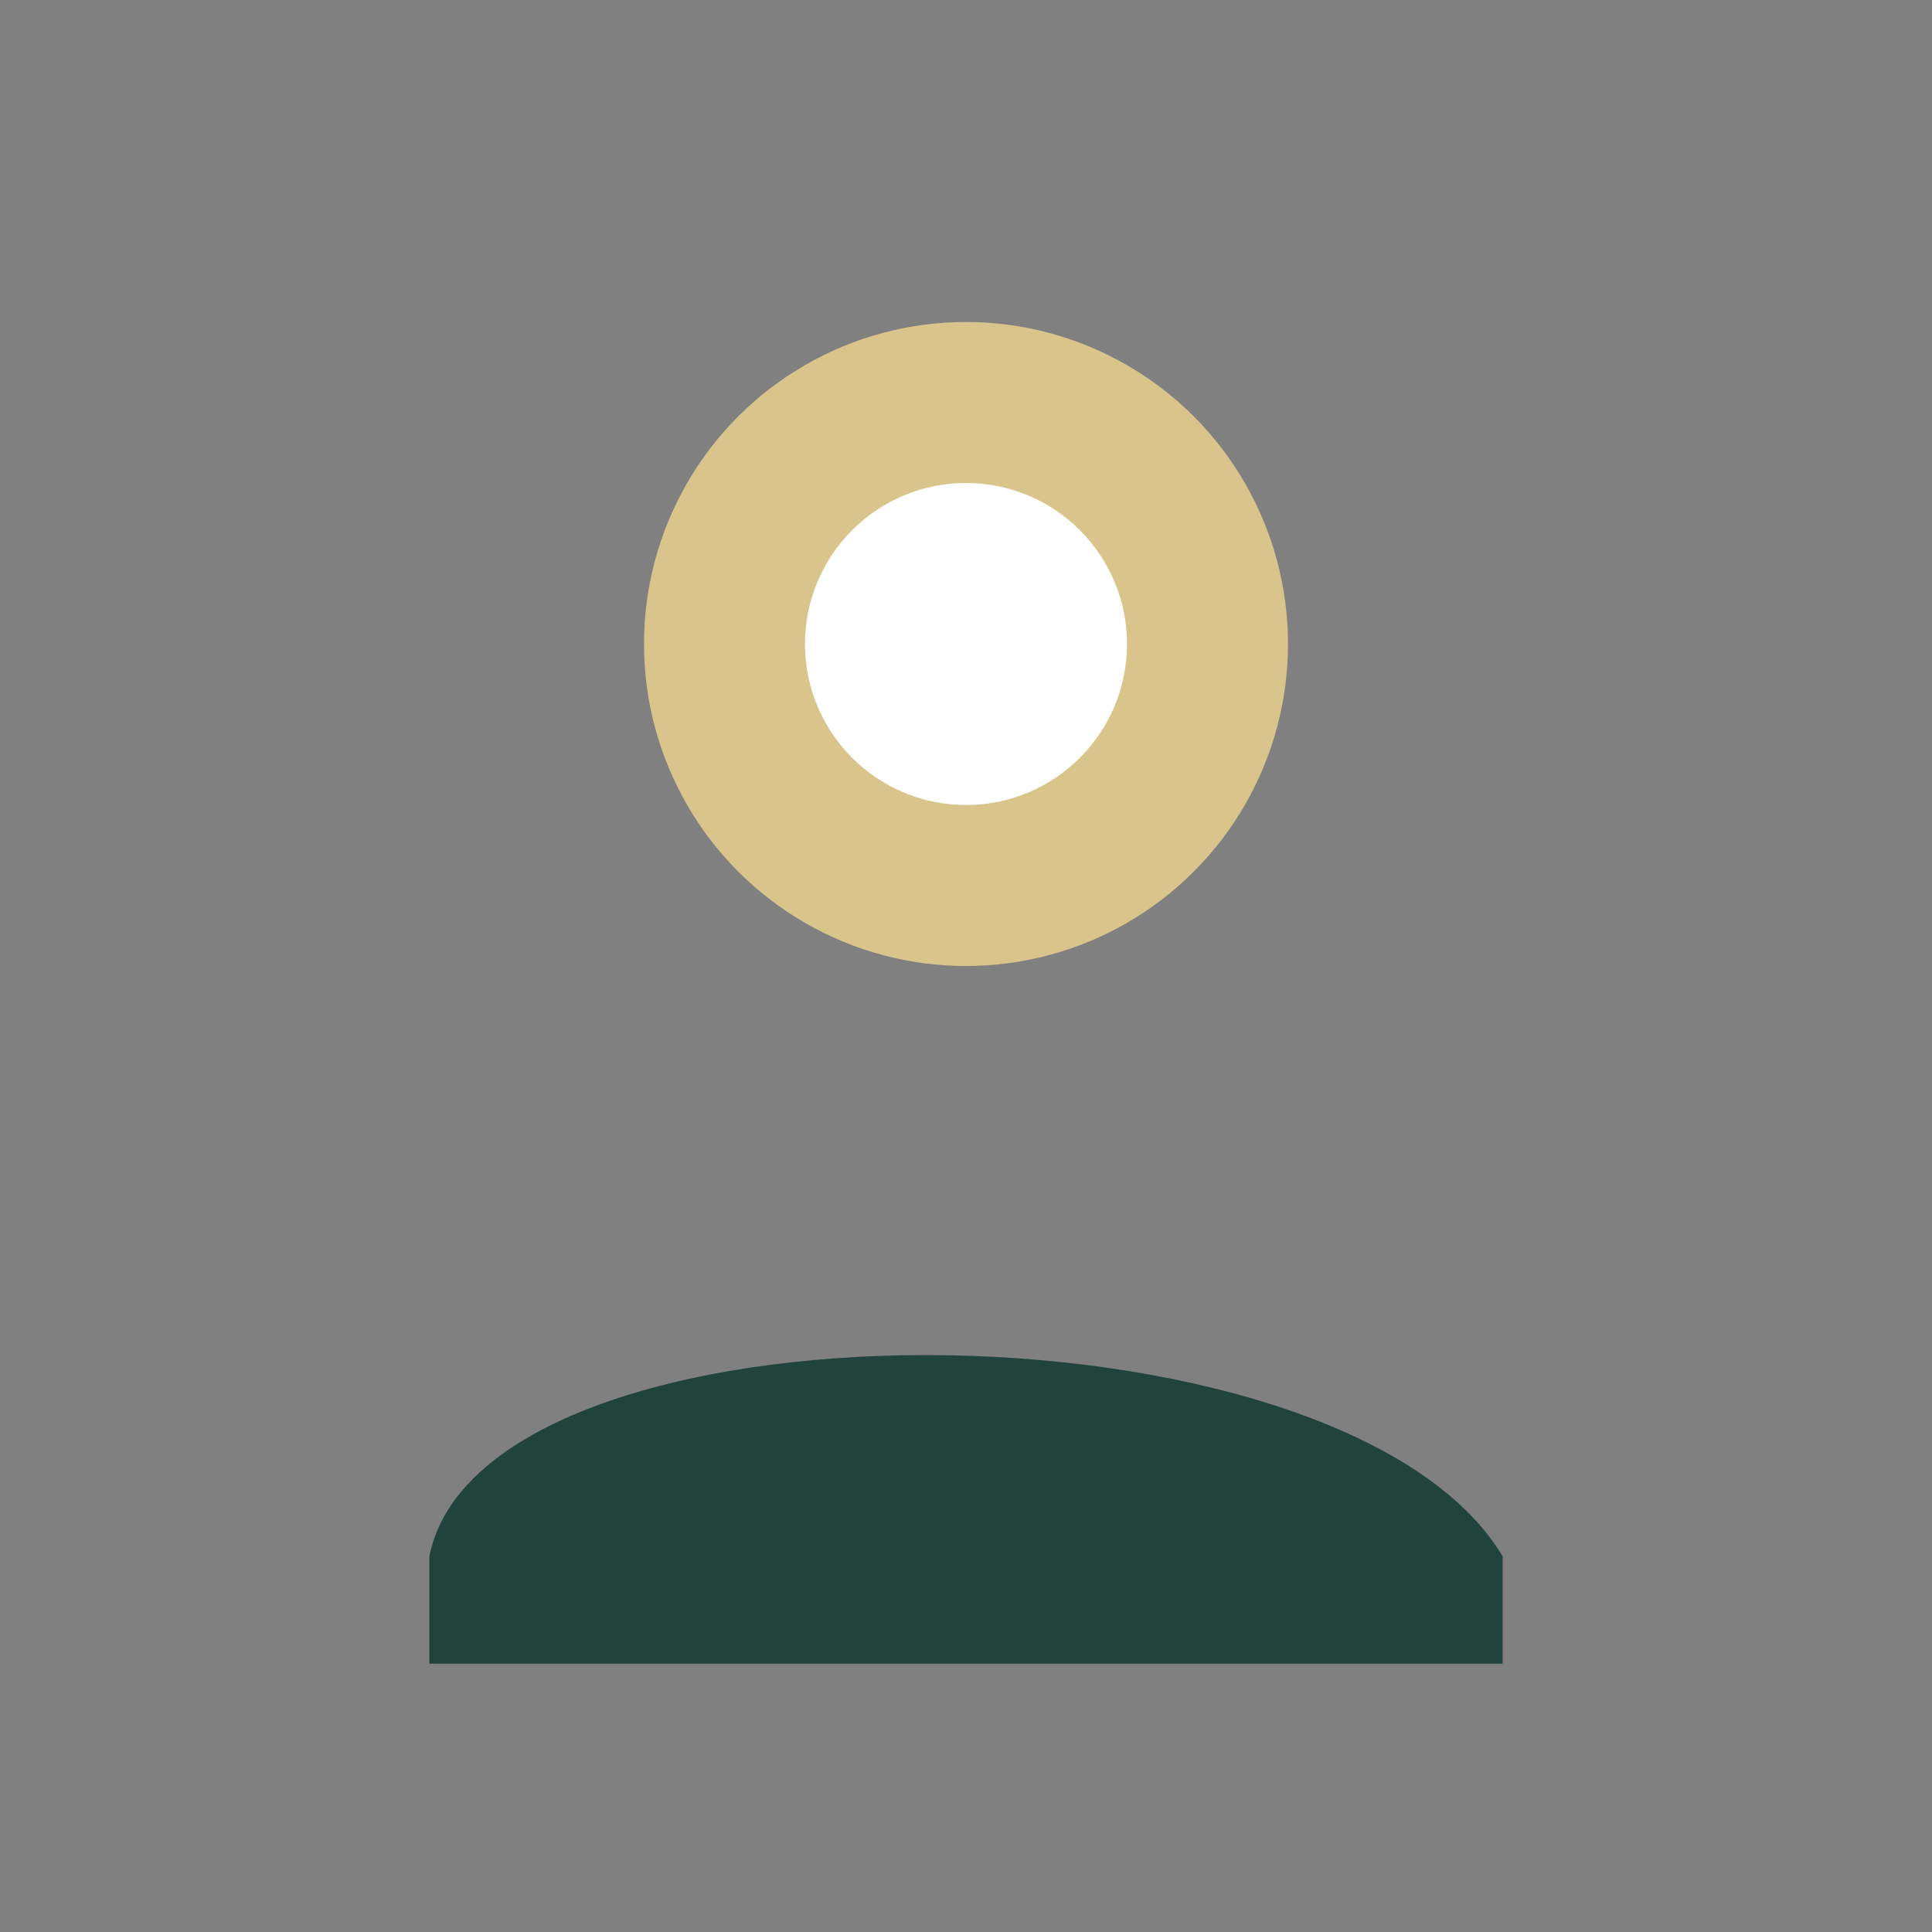
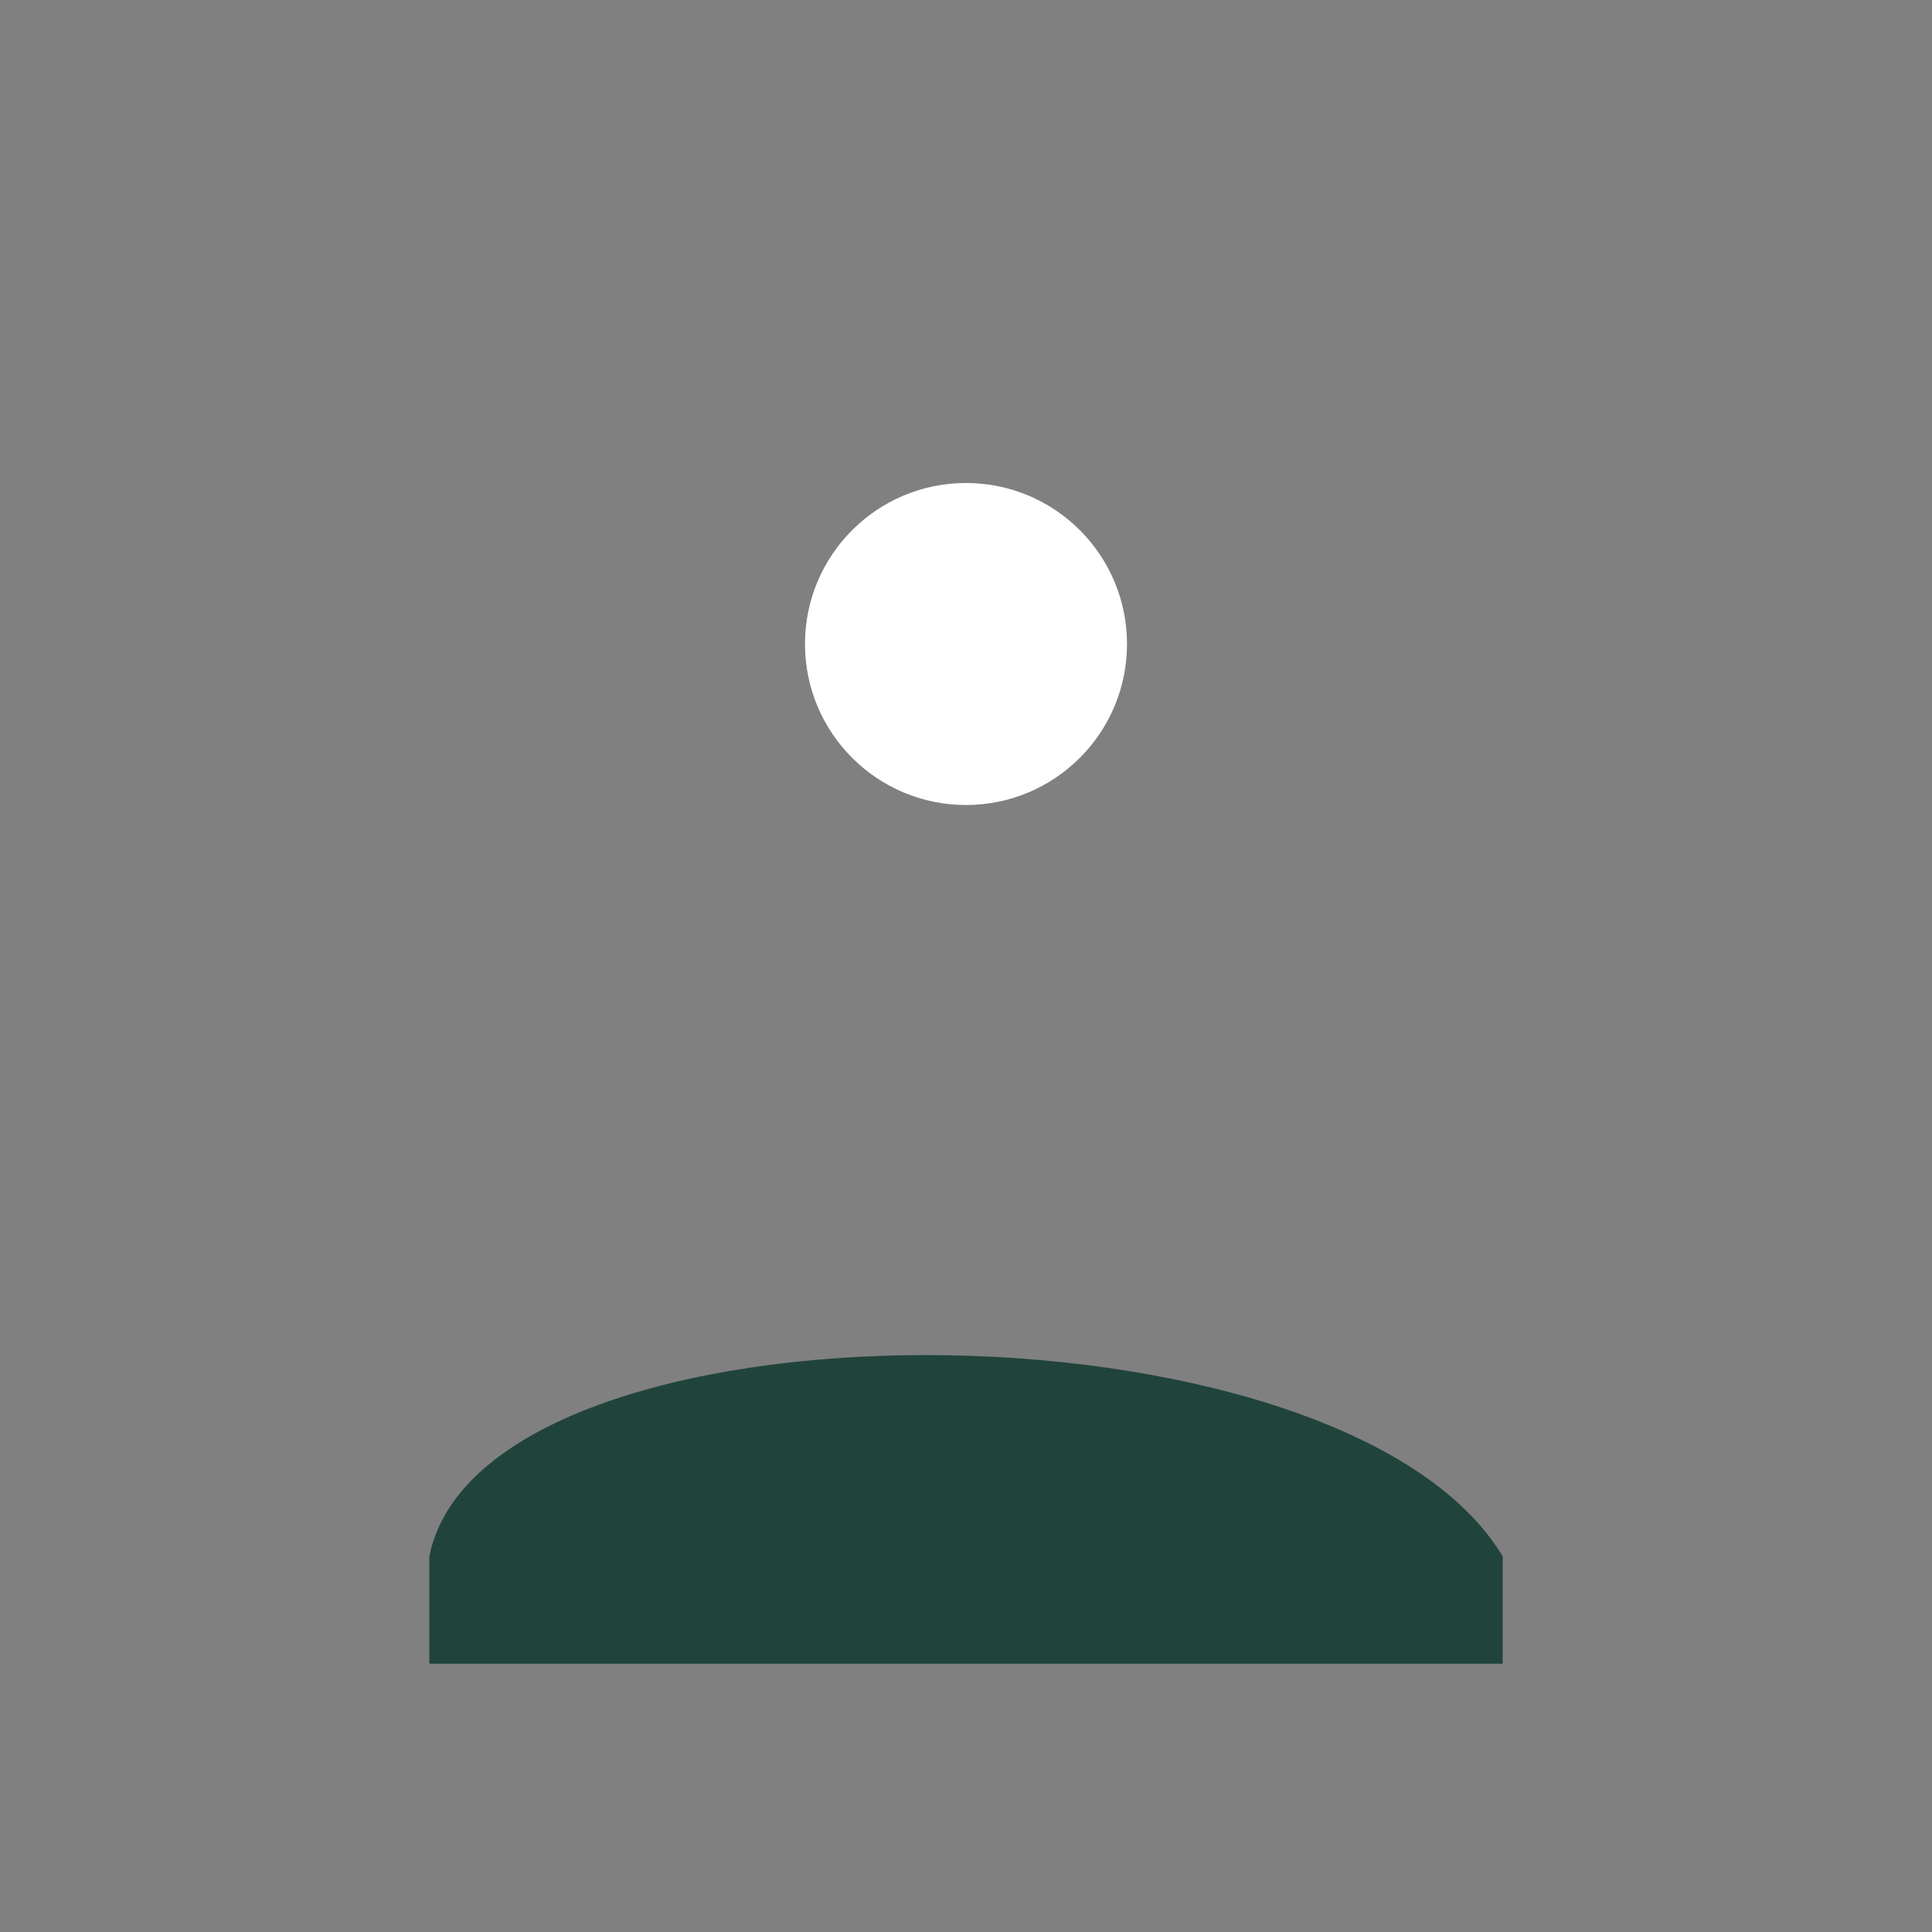
<svg xmlns="http://www.w3.org/2000/svg" width="36" height="36" viewBox="0 0 36 36">
  <rect x="0" y="0" width="36" height="36" fill="#808080" stroke="none" />
-   <circle cx="18" cy="12" r="6" fill="#D9C48B" />
  <path d="M8 29c1-5 17-5 20 0v2H8z" fill="#20443B" />
  <circle cx="18" cy="12" r="3" fill="#fff" />
</svg>